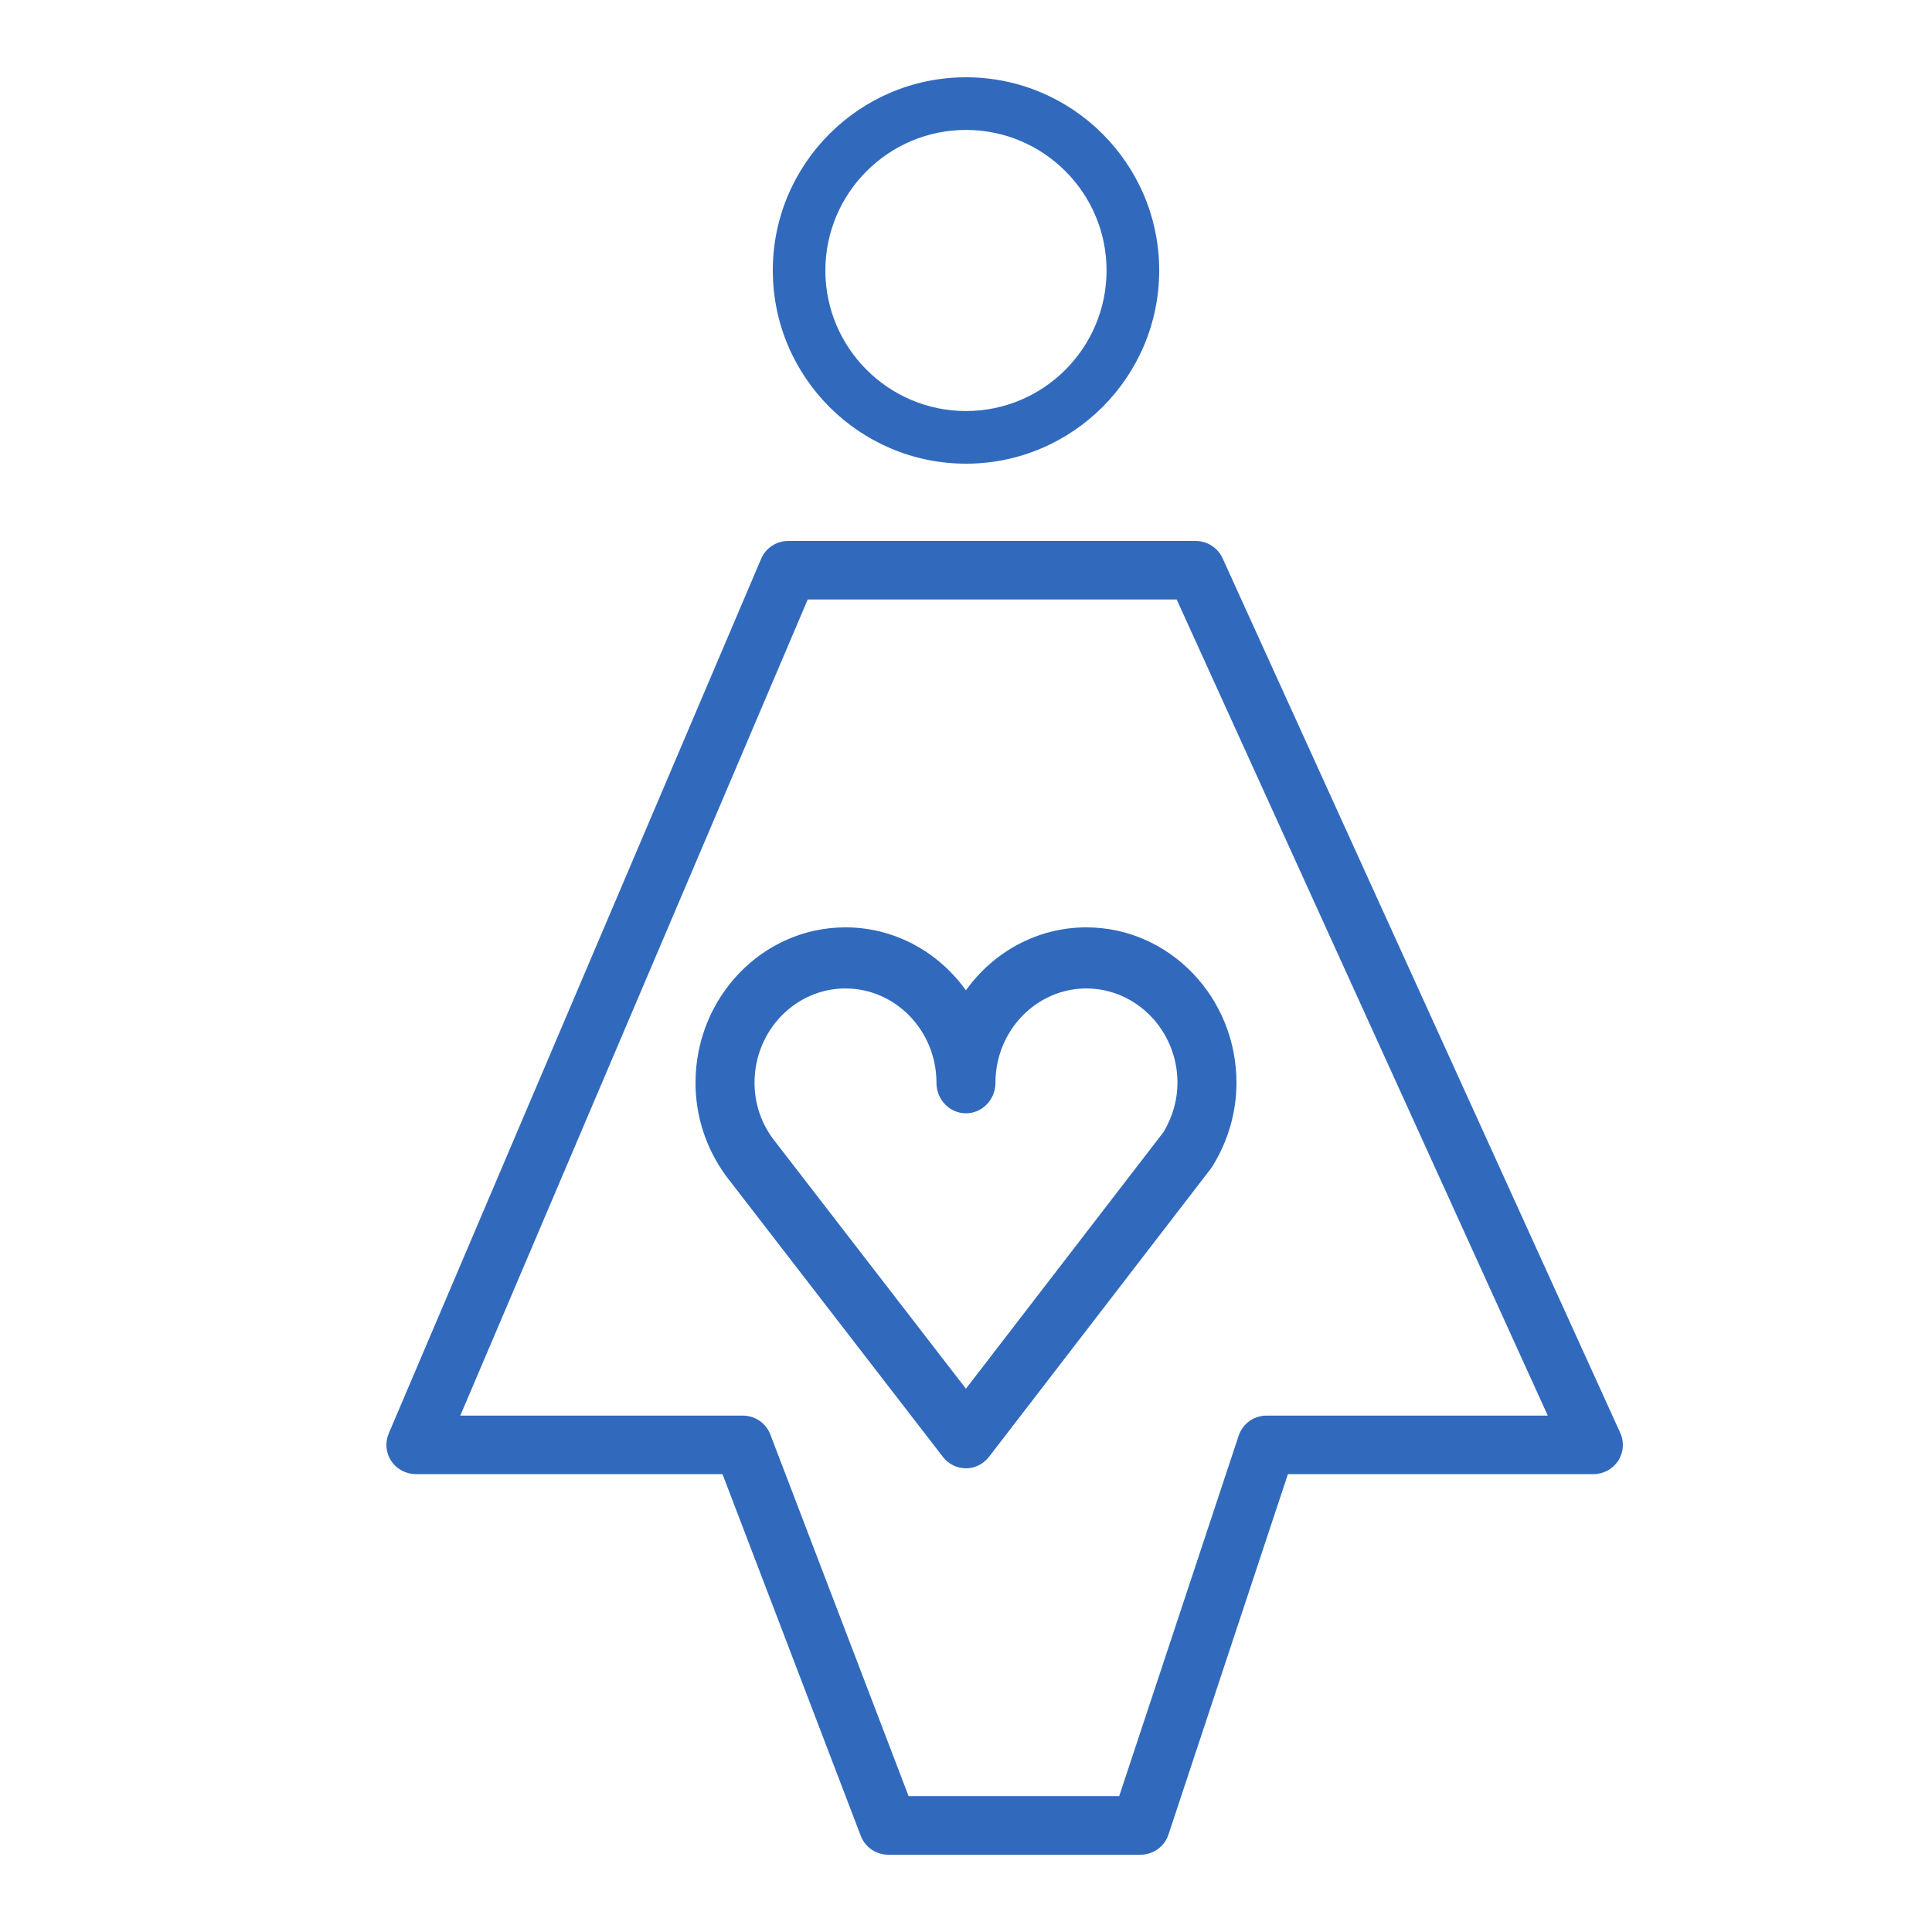
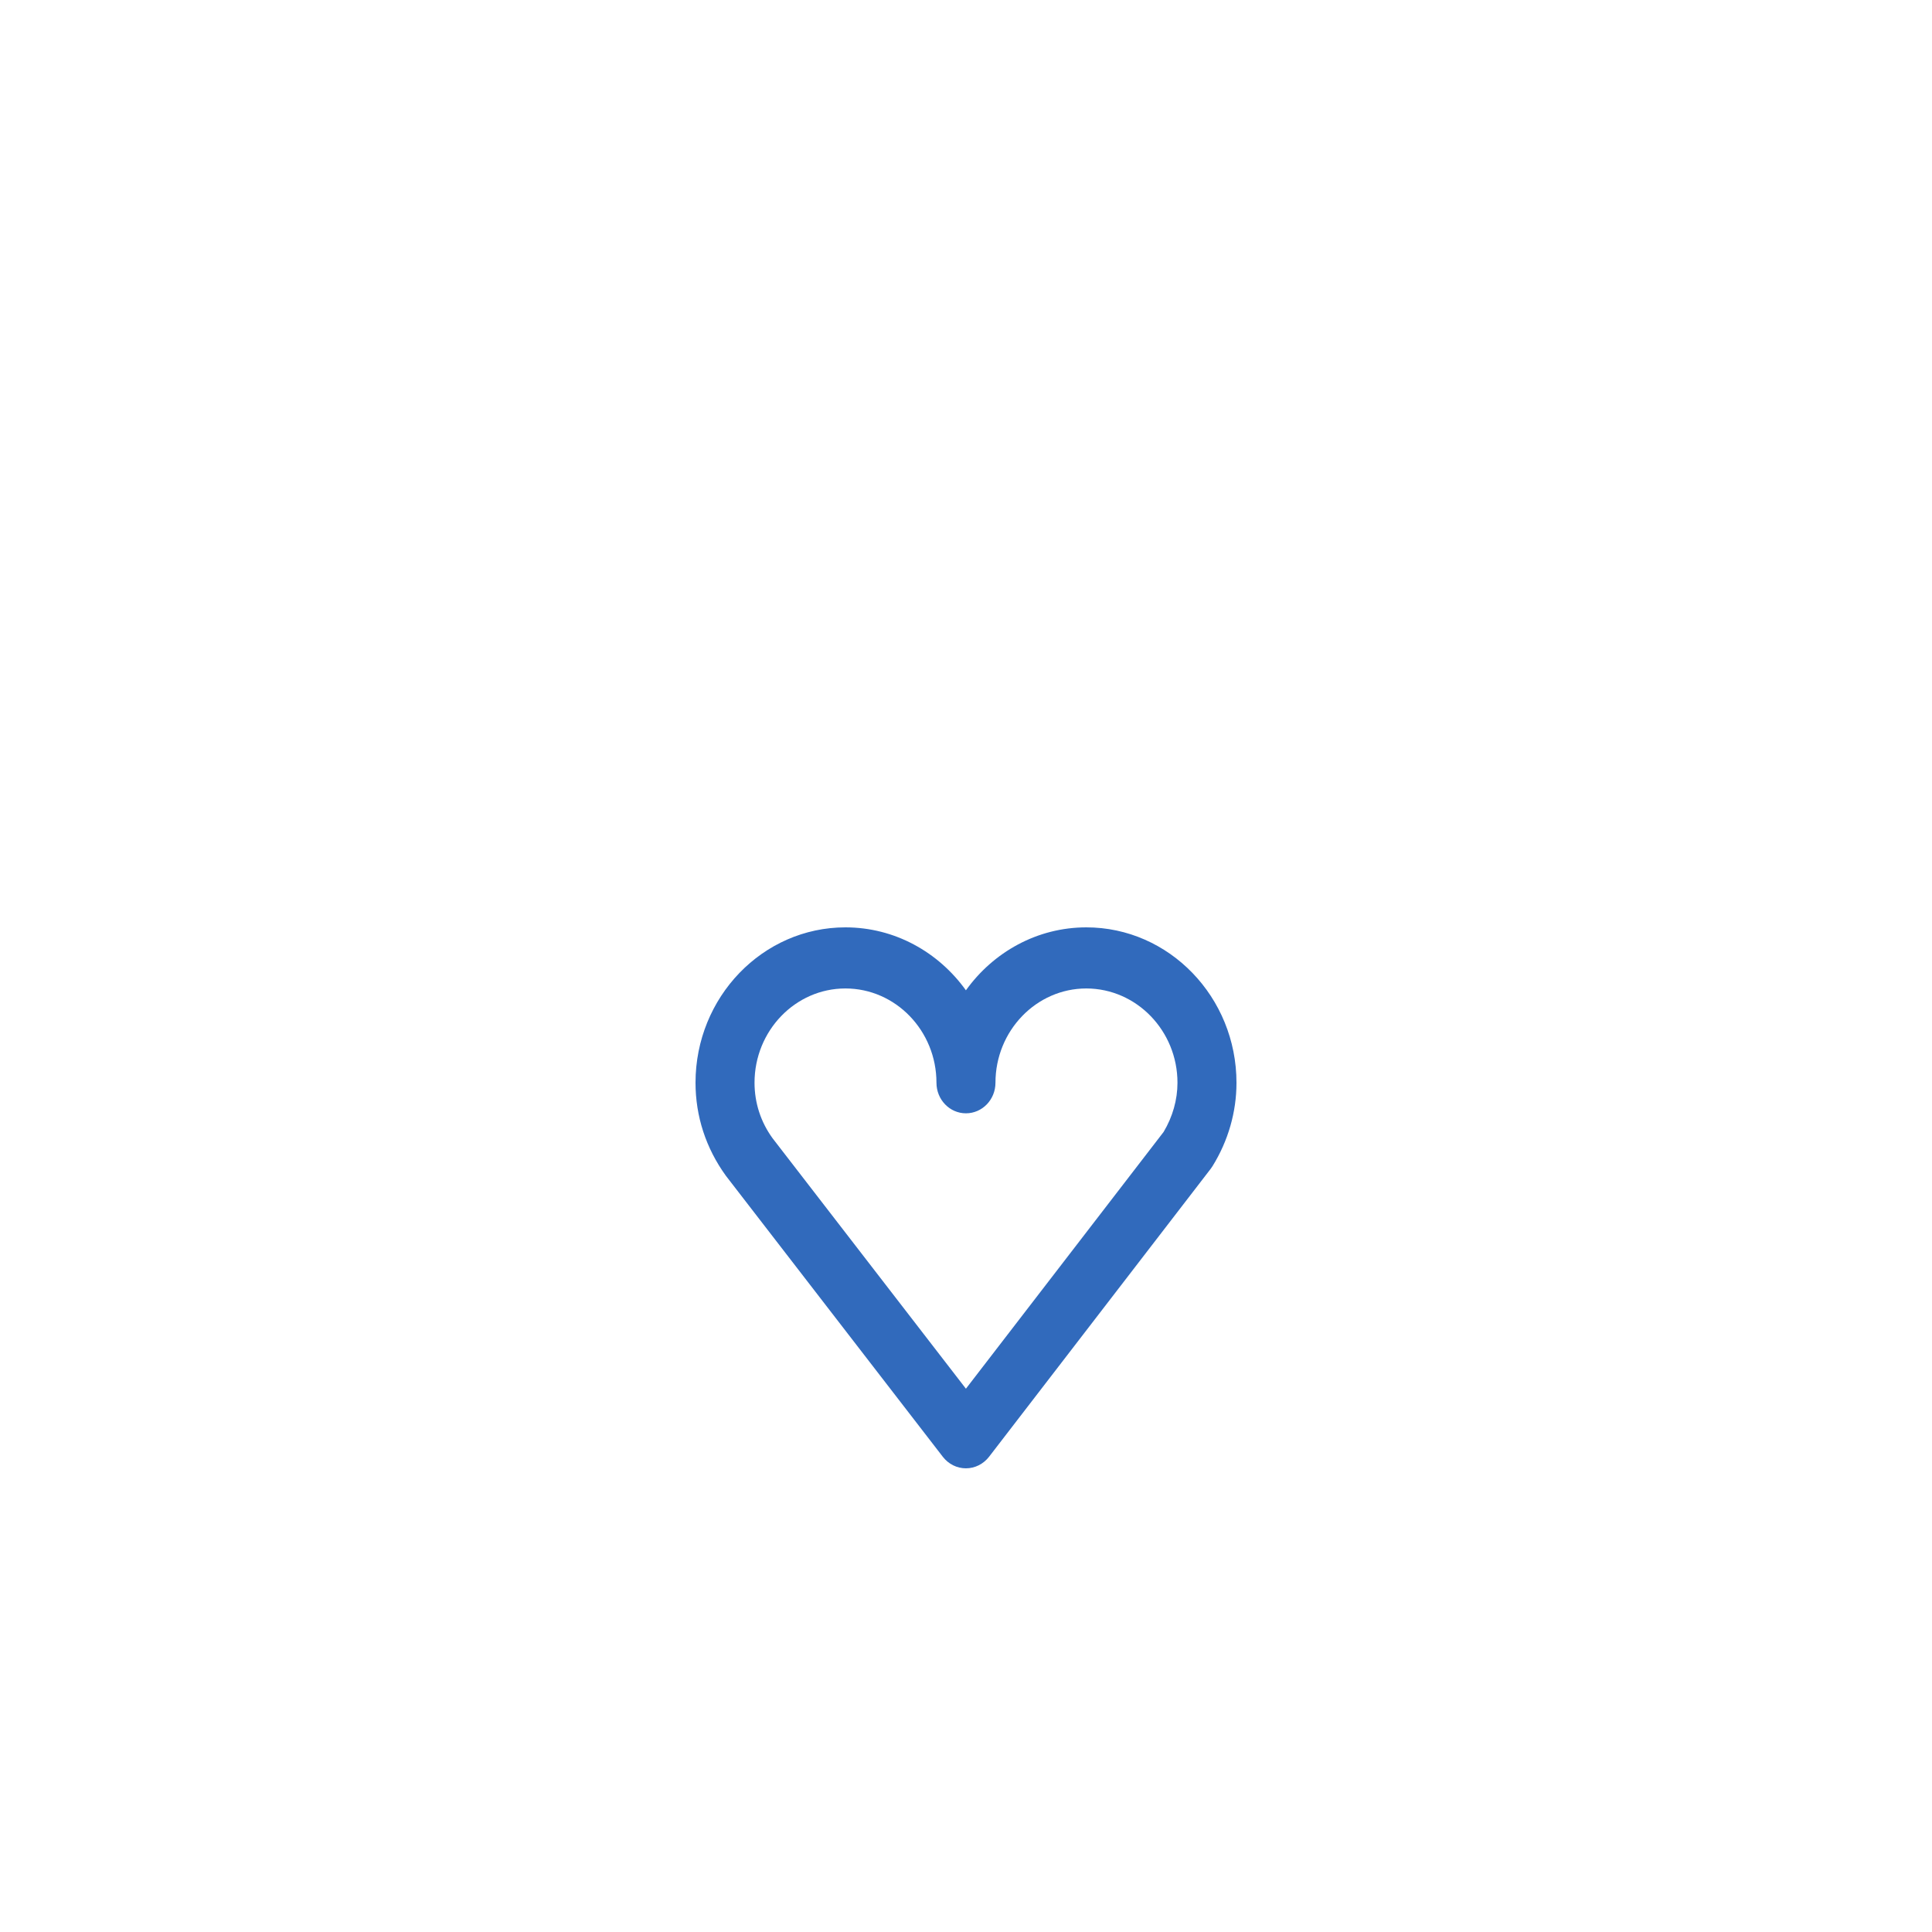
<svg xmlns="http://www.w3.org/2000/svg" width="24" height="24" viewBox="0 0 24 24" fill="none">
  <path d="M11.999 12.302C11.659 11.828 11.115 11.52 10.502 11.52C9.475 11.52 8.64 12.386 8.64 13.45C8.64 13.865 8.768 14.262 9.018 14.607L11.713 18.098C11.783 18.188 11.888 18.24 11.999 18.24C12.111 18.24 12.216 18.187 12.286 18.097L15.04 14.519C15.048 14.508 15.055 14.498 15.062 14.487C15.257 14.173 15.36 13.814 15.36 13.451C15.36 12.386 14.523 11.52 13.495 11.52C12.883 11.52 12.339 11.828 11.999 12.302ZM14.627 13.45C14.627 13.662 14.567 13.873 14.455 14.061L11.999 17.251L9.598 14.141C9.45 13.938 9.373 13.699 9.373 13.45C9.373 12.805 9.879 12.279 10.502 12.279C11.126 12.279 11.633 12.805 11.633 13.45C11.633 13.66 11.797 13.83 11.999 13.83C12.202 13.83 12.366 13.66 12.366 13.45C12.366 12.805 12.873 12.279 13.495 12.279C14.119 12.28 14.627 12.805 14.627 13.45Z" fill="#316ABC" />
-   <path d="M12 5.76C13.323 5.76 14.4 4.683 14.4 3.359C14.4 2.036 13.323 0.96 12 0.96C10.677 0.96 9.6 2.036 9.6 3.359C9.6 4.683 10.677 5.76 12 5.76ZM12 1.614C12.963 1.614 13.746 2.397 13.746 3.359C13.746 4.323 12.963 5.106 12 5.106C11.037 5.106 10.253 4.323 10.253 3.359C10.254 2.397 11.037 1.614 12 1.614Z" fill="#316ABC" />
-   <path d="M20.127 17.799L15.187 6.934C15.127 6.804 14.997 6.72 14.853 6.72H9.792C9.645 6.72 9.512 6.807 9.455 6.942L4.829 17.807C4.781 17.92 4.793 18.048 4.861 18.15C4.928 18.251 5.043 18.312 5.166 18.312H8.975L10.693 22.806C10.747 22.947 10.883 23.04 11.034 23.04H14.168C14.326 23.04 14.466 22.939 14.515 22.79L15.999 18.312H19.794C19.918 18.312 20.034 18.25 20.102 18.146C20.169 18.042 20.179 17.912 20.127 17.799ZM15.734 17.585C15.576 17.585 15.436 17.686 15.387 17.835L13.903 22.312H11.287L9.569 17.819C9.515 17.678 9.379 17.585 9.227 17.585H5.718L10.034 7.447H14.617L19.227 17.585H15.734Z" fill="#316ABC" />
</svg>